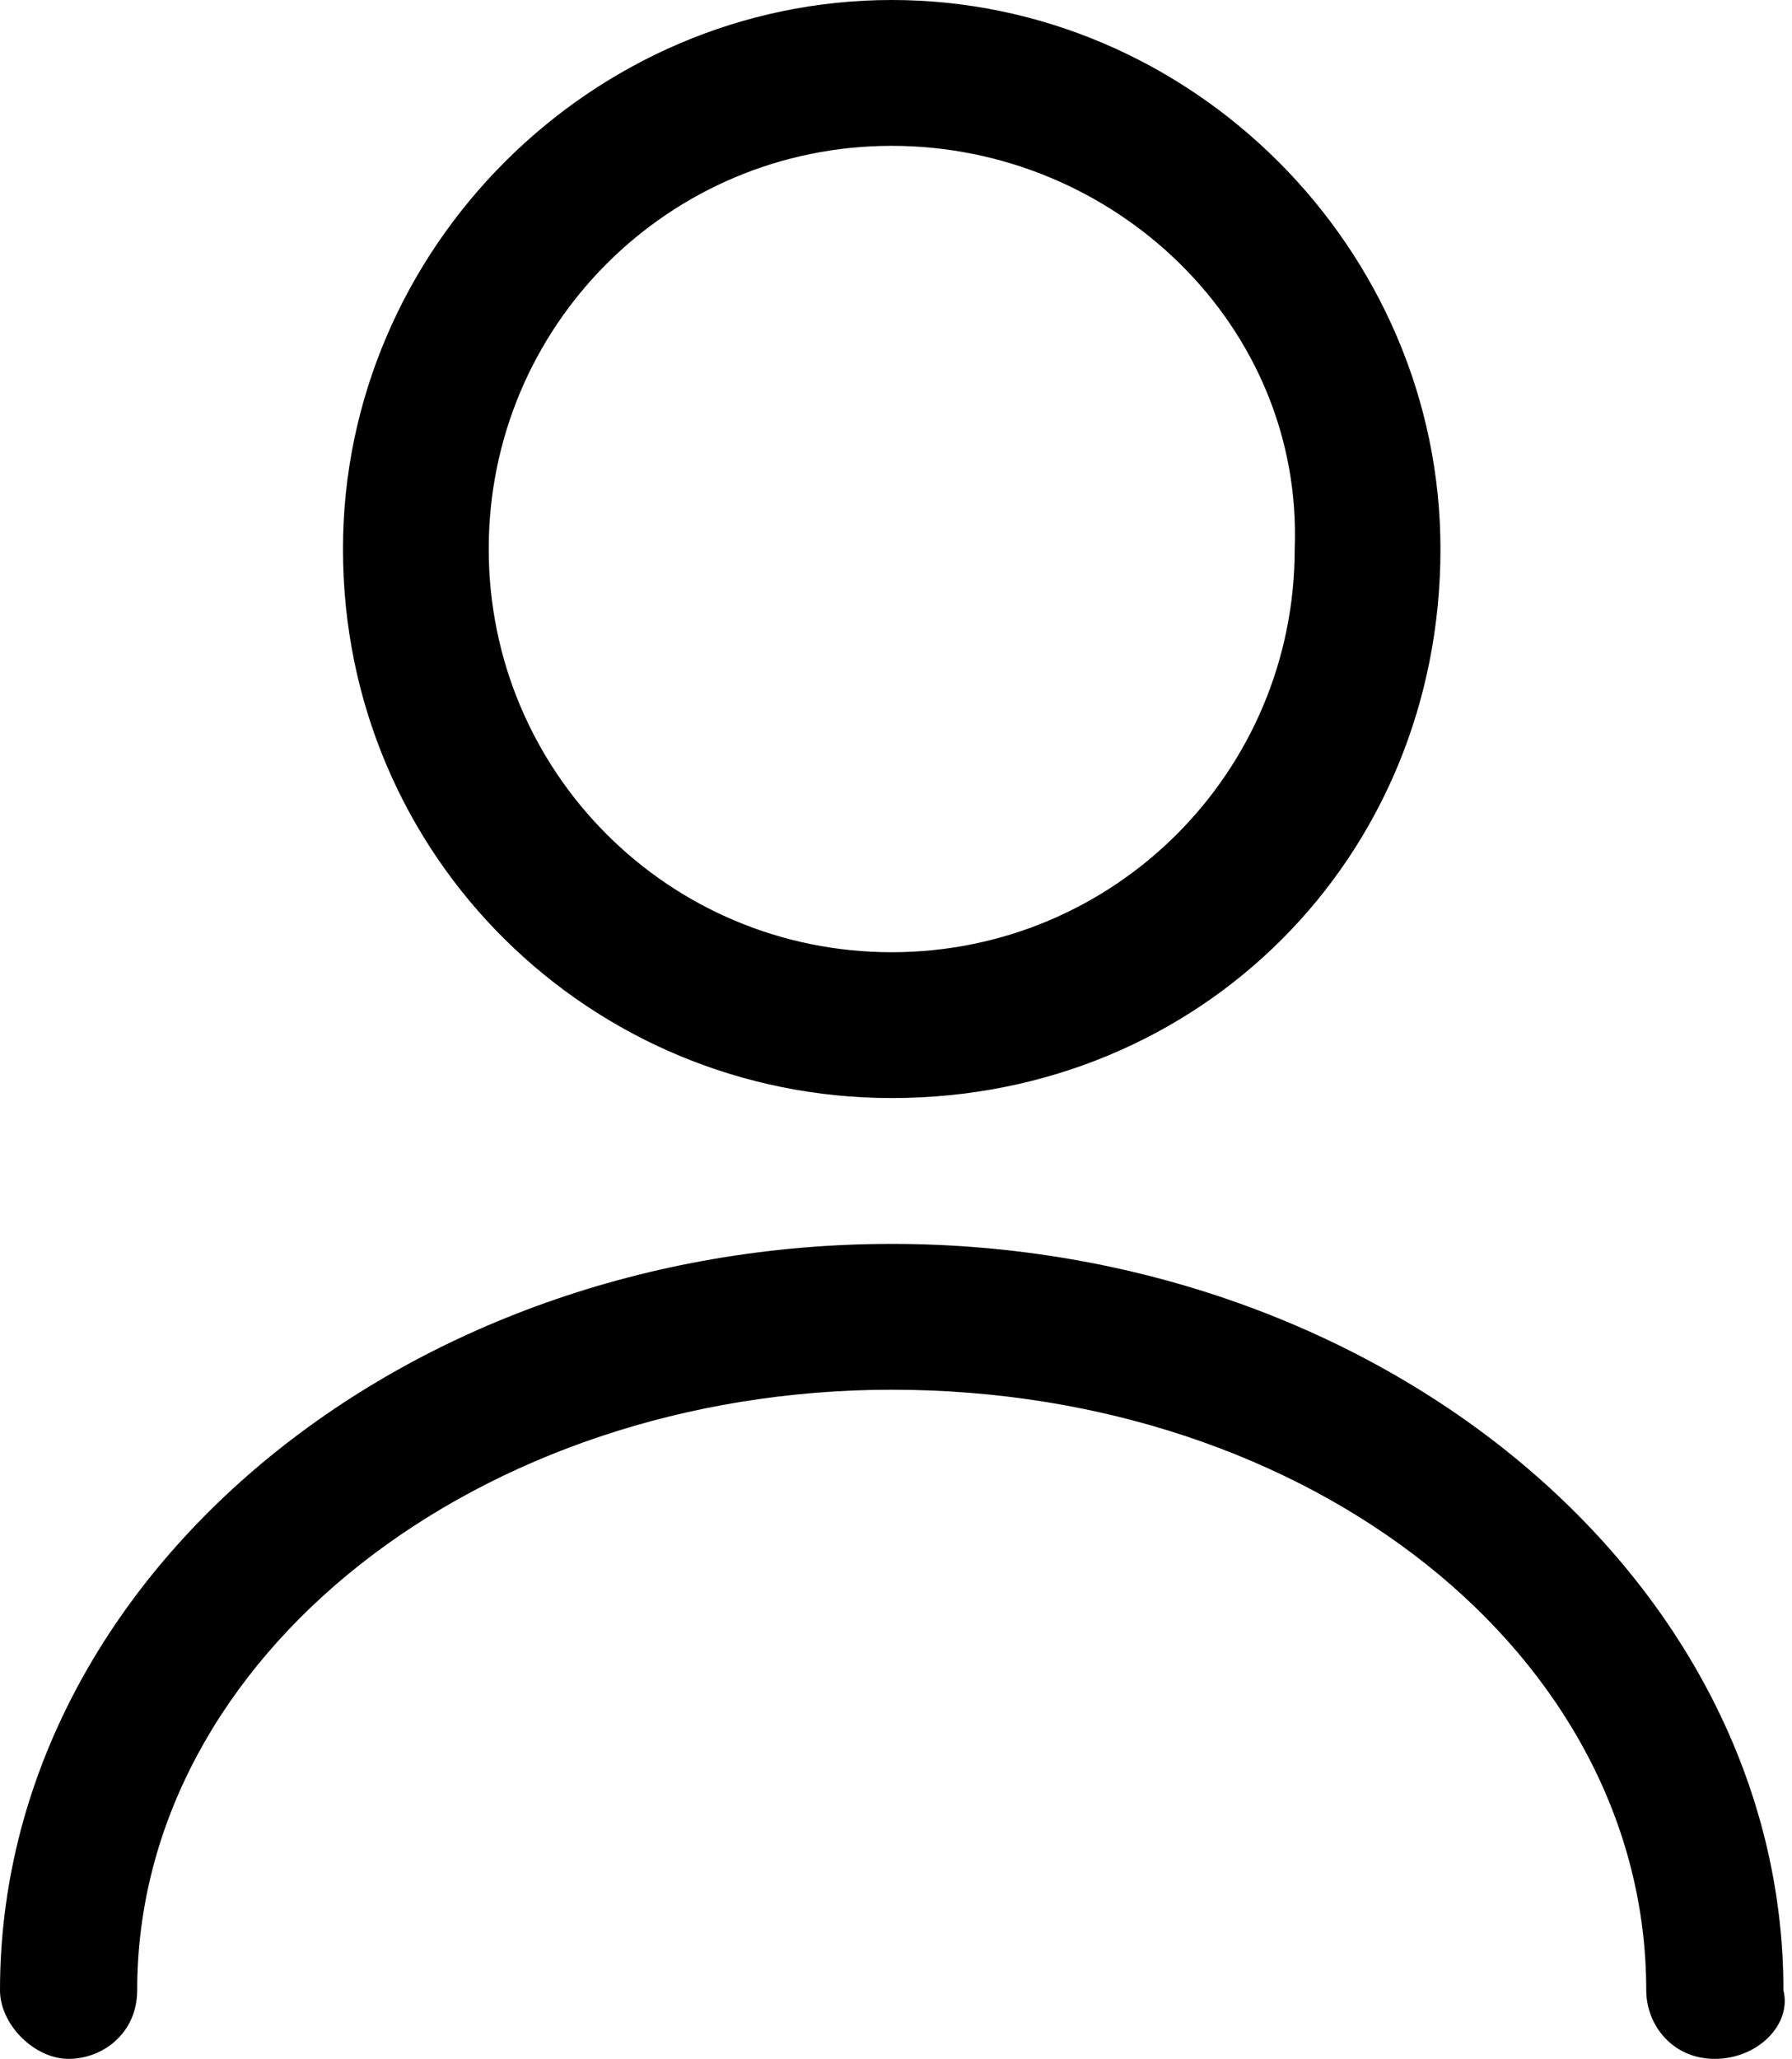
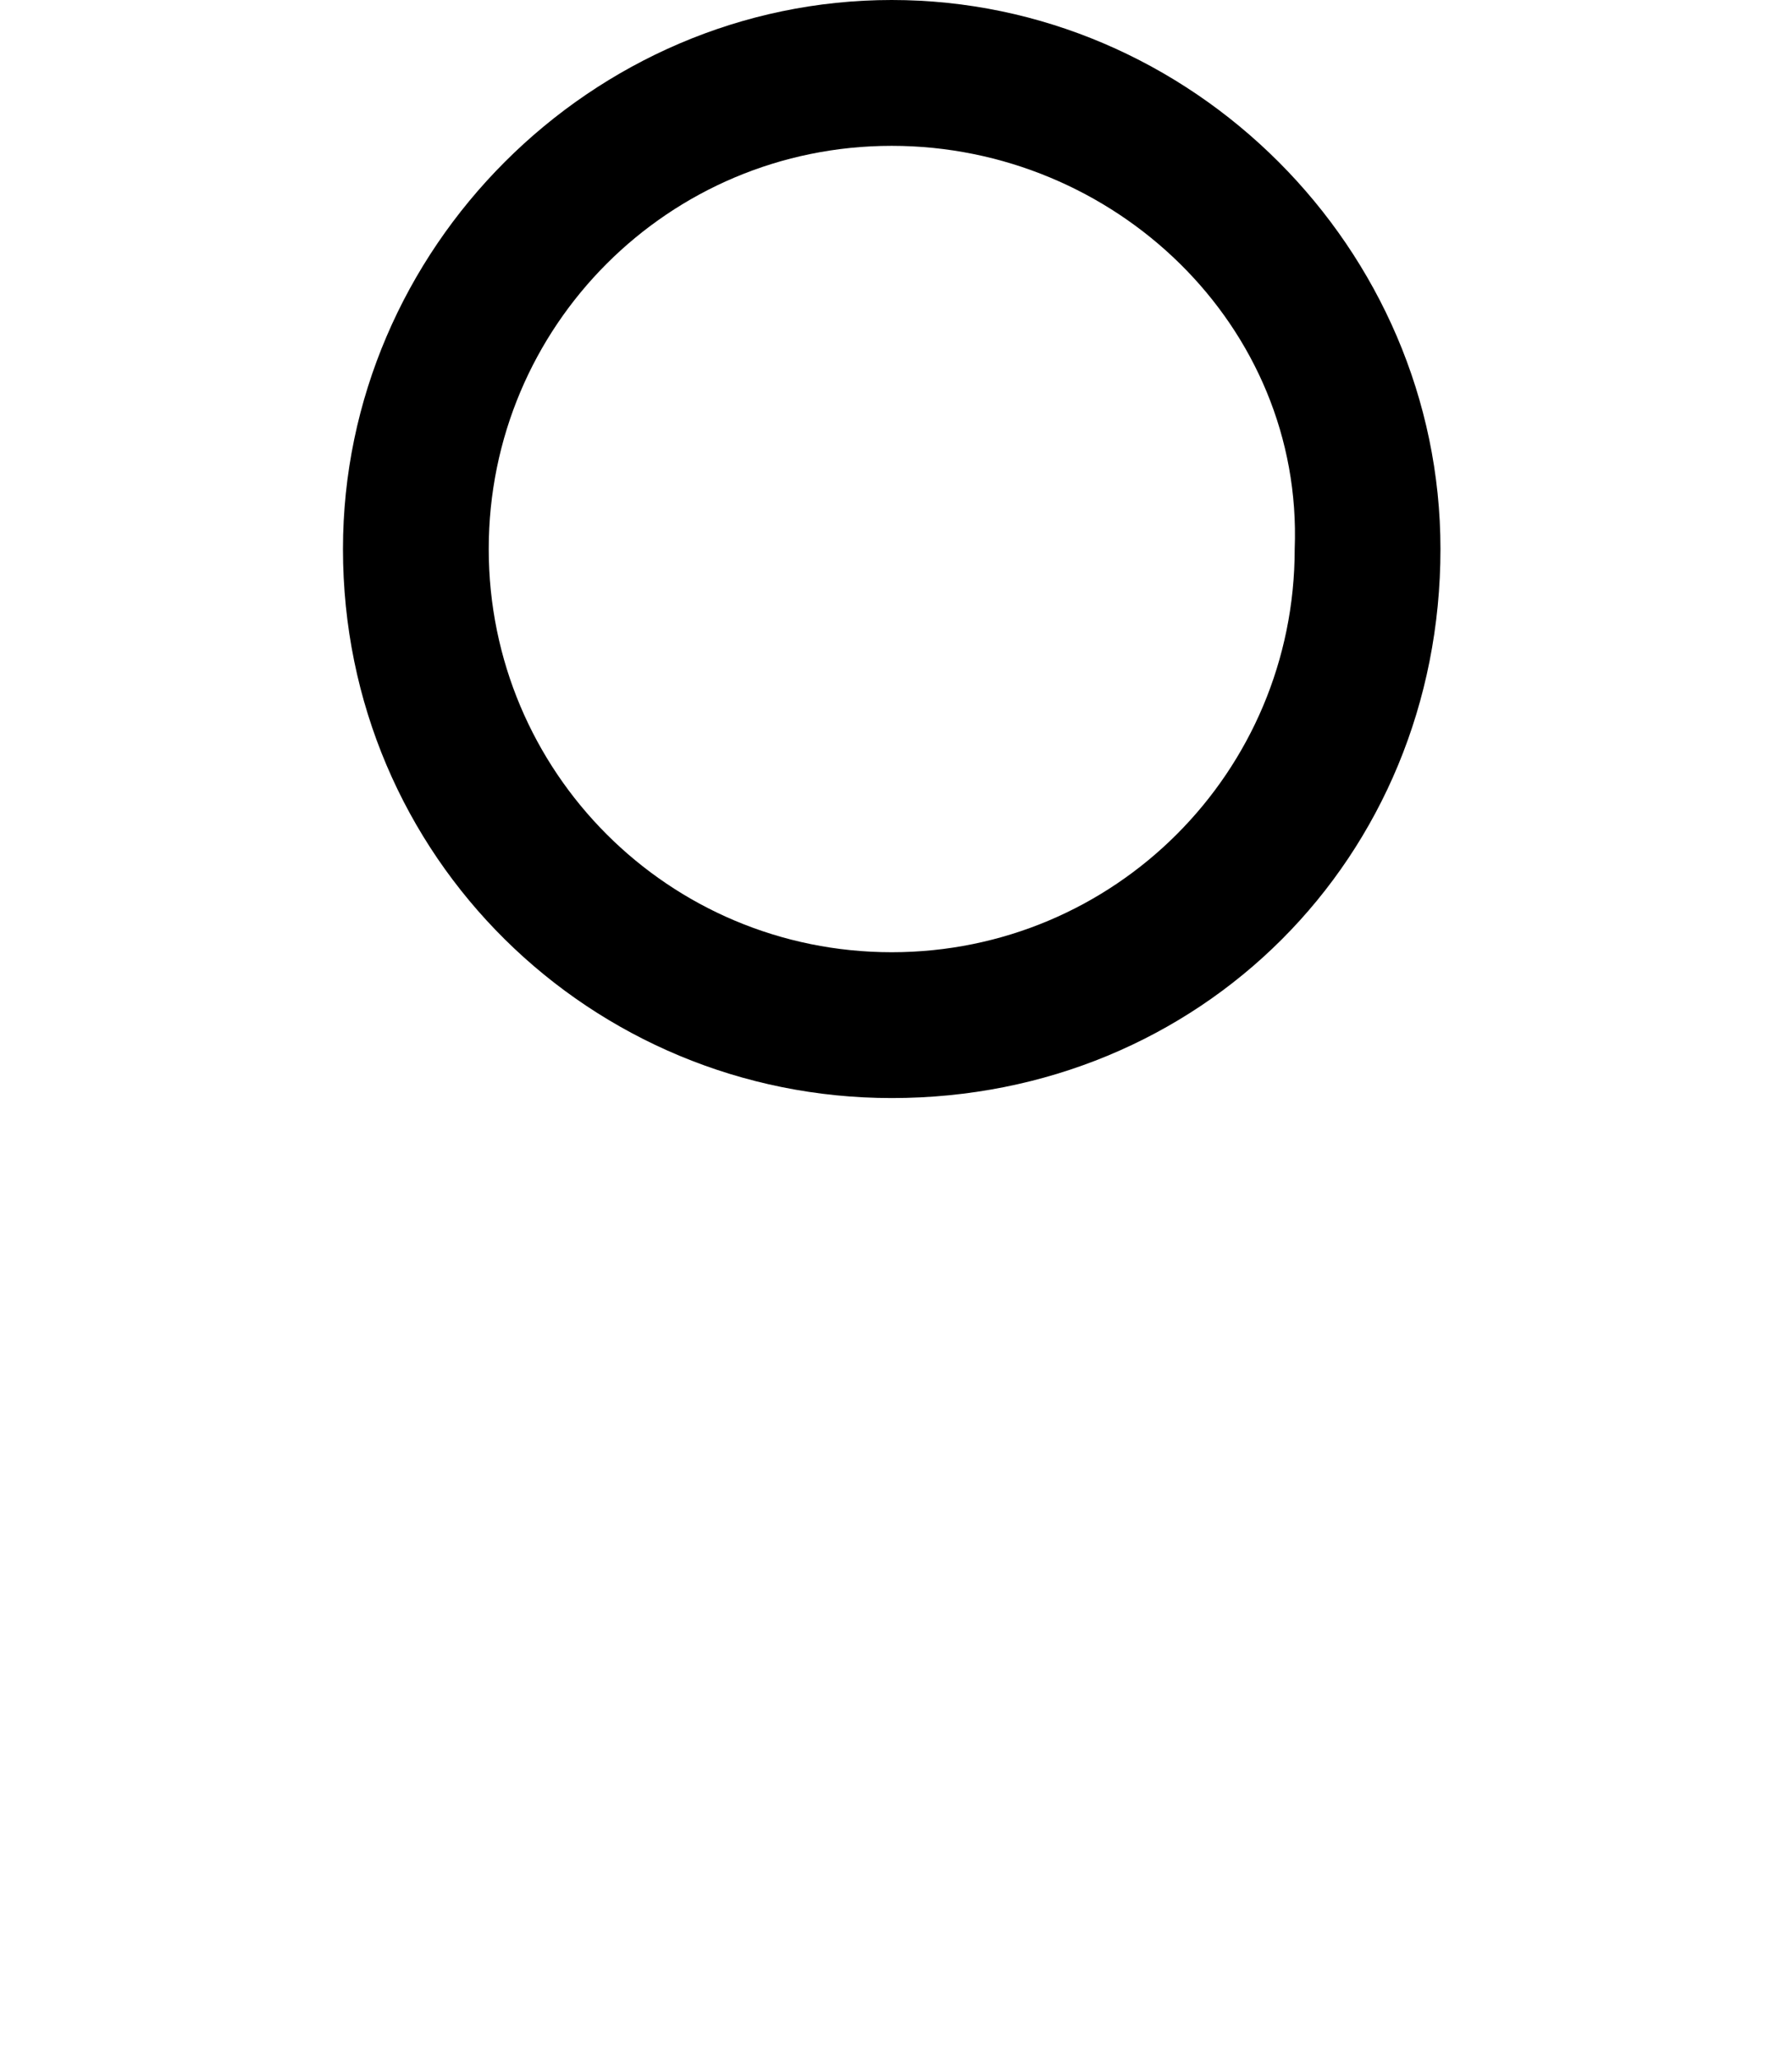
<svg xmlns="http://www.w3.org/2000/svg" id="Layer_1" x="0px" y="0px" viewBox="0 0 20.9 24" style="enable-background:new 0 0 20.9 24;" xml:space="preserve">
  <path d="M10.4,12.8C6.9,12.8,4,10,4,6.4C4,2.9,6.9,0,10.4,0c3.5,0,6.4,2.9,6.4,6.4C16.8,10,14,12.8,10.4,12.8z M10.4,1.7  c-2.6,0-4.7,2.1-4.7,4.7c0,2.6,2.1,4.7,4.7,4.7c2.6,0,4.7-2.1,4.7-4.7C15.2,3.8,13,1.7,10.4,1.7z" />
-   <path d="M20,24c-0.5,0-0.8-0.4-0.8-0.8c0-3.9-3.9-7-8.8-7c-4.8,0-8.8,3.1-8.8,7c0,0.5-0.4,0.8-0.8,0.8C0.4,24,0,23.6,0,23.2  c0-4.8,4.7-8.7,10.4-8.7c5.7,0,10.4,3.9,10.4,8.7C20.9,23.6,20.5,24,20,24z" />
</svg>